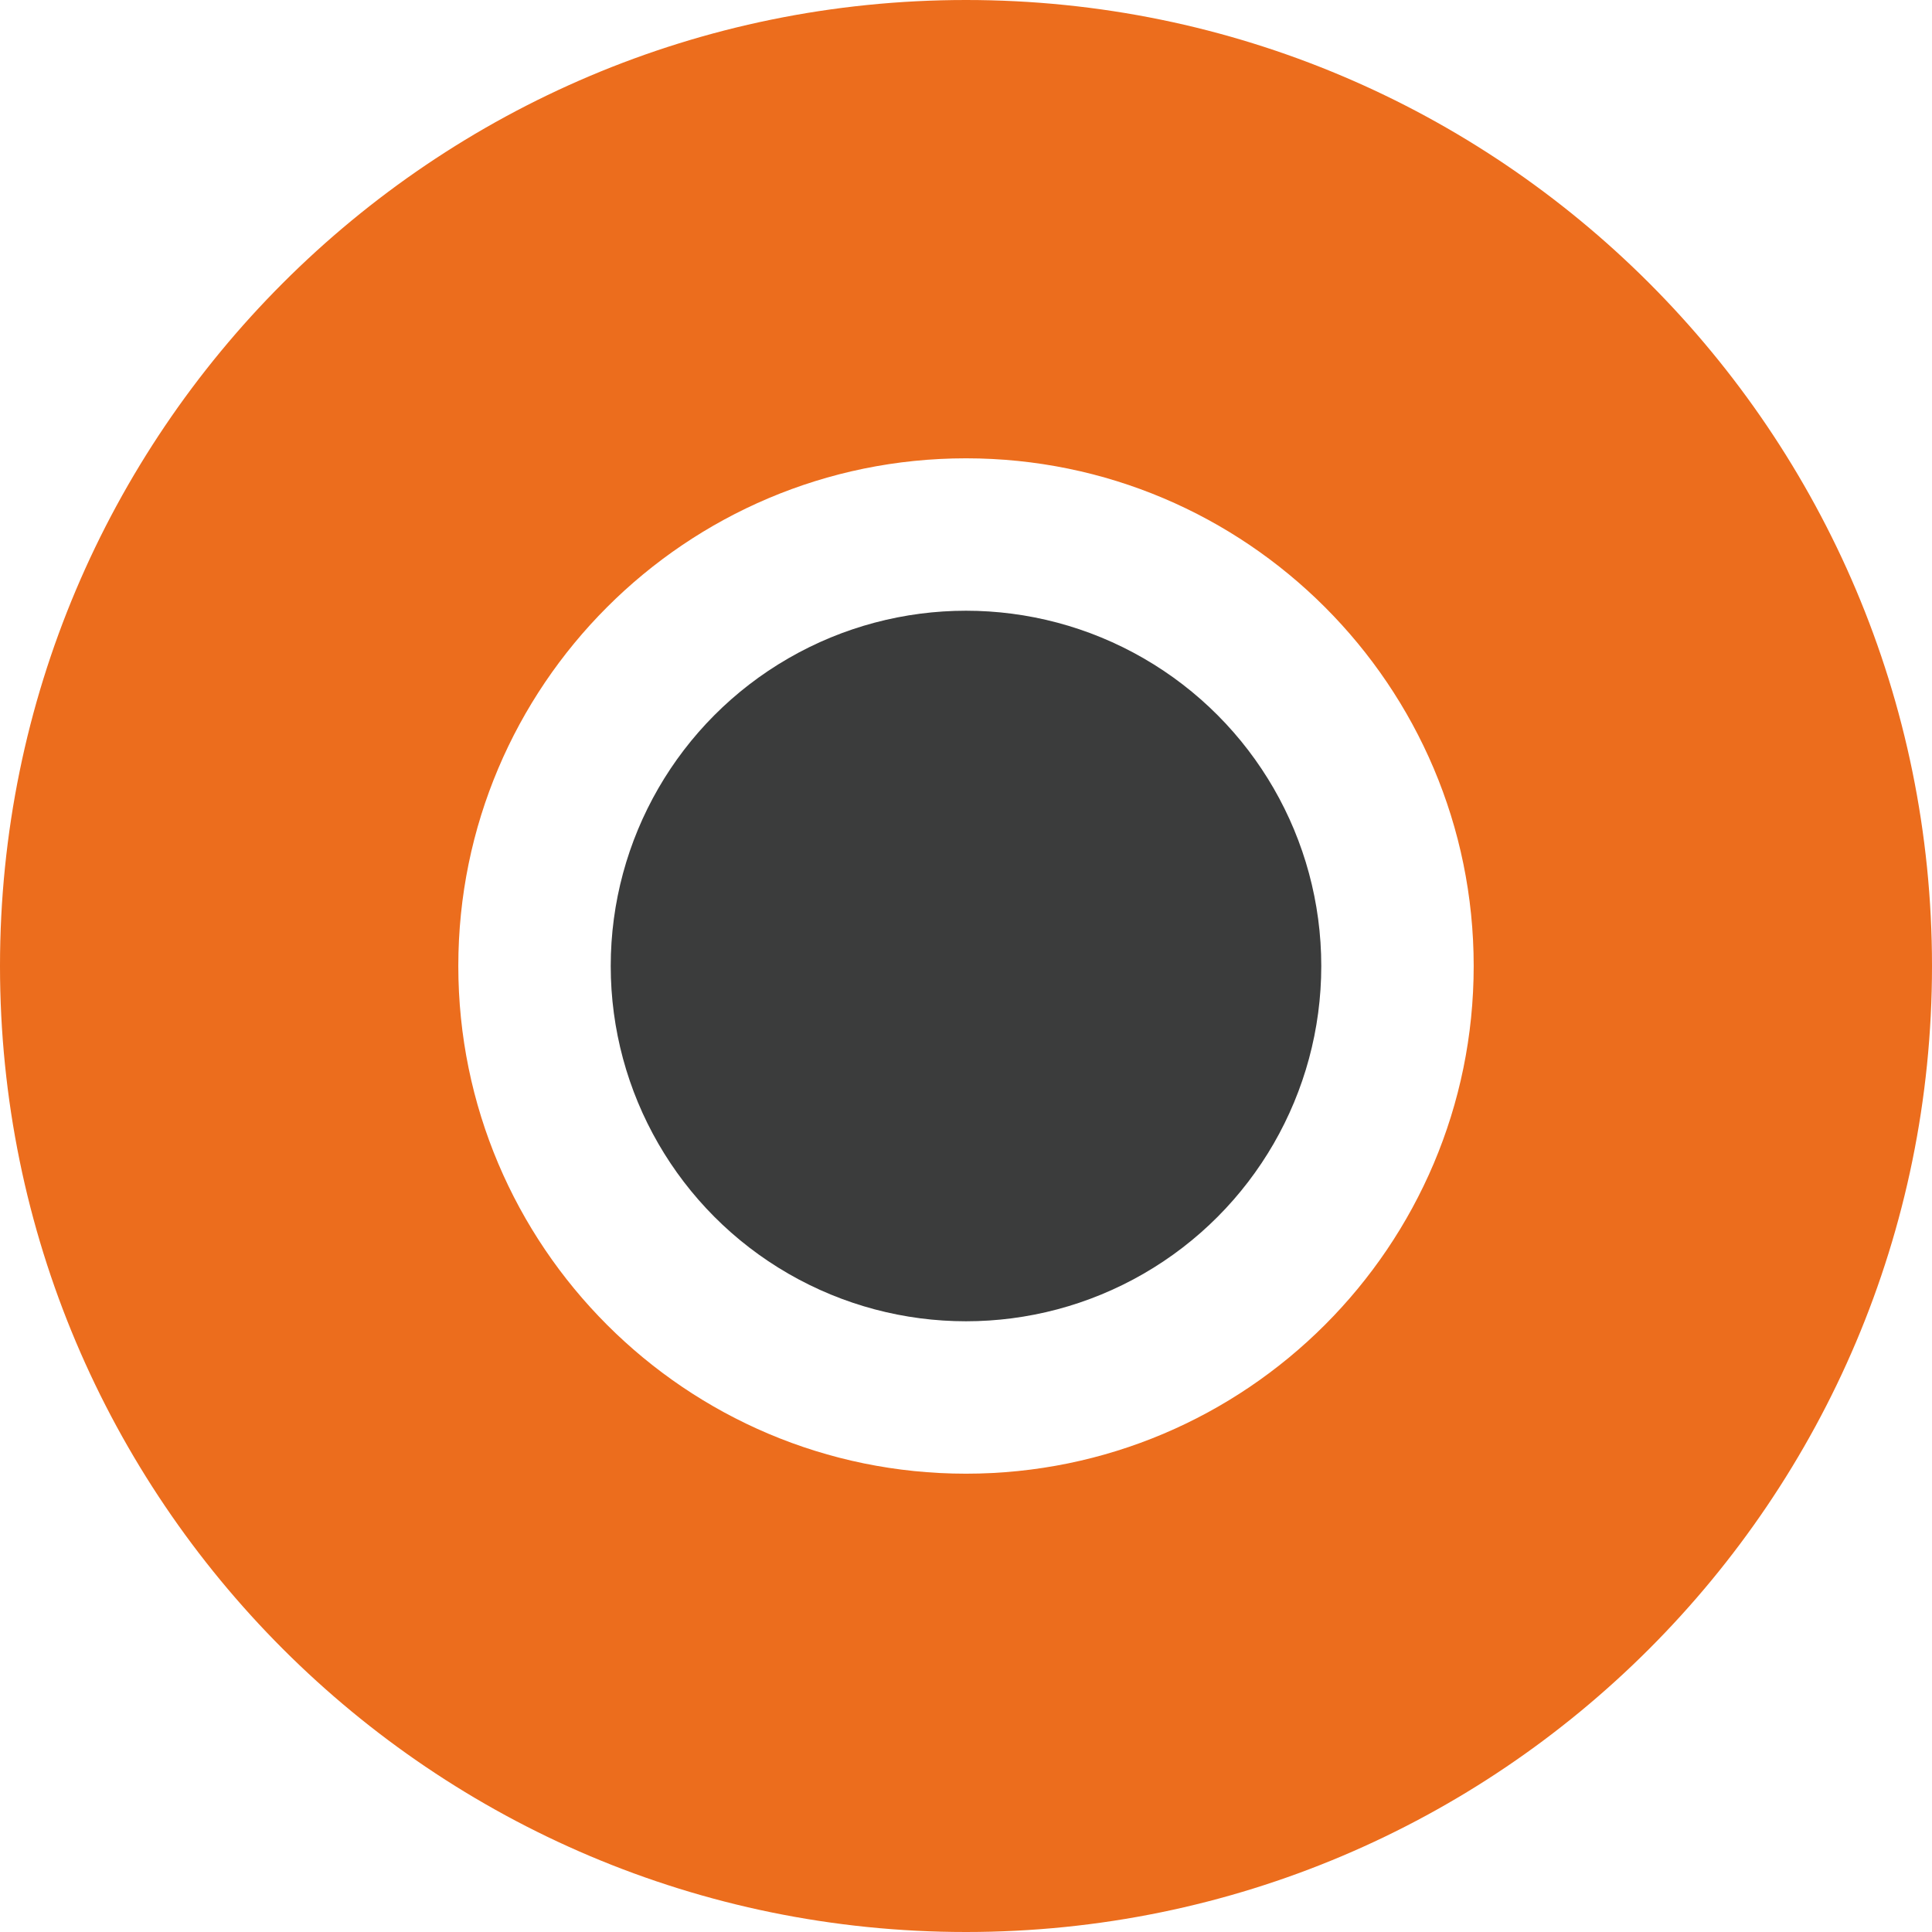
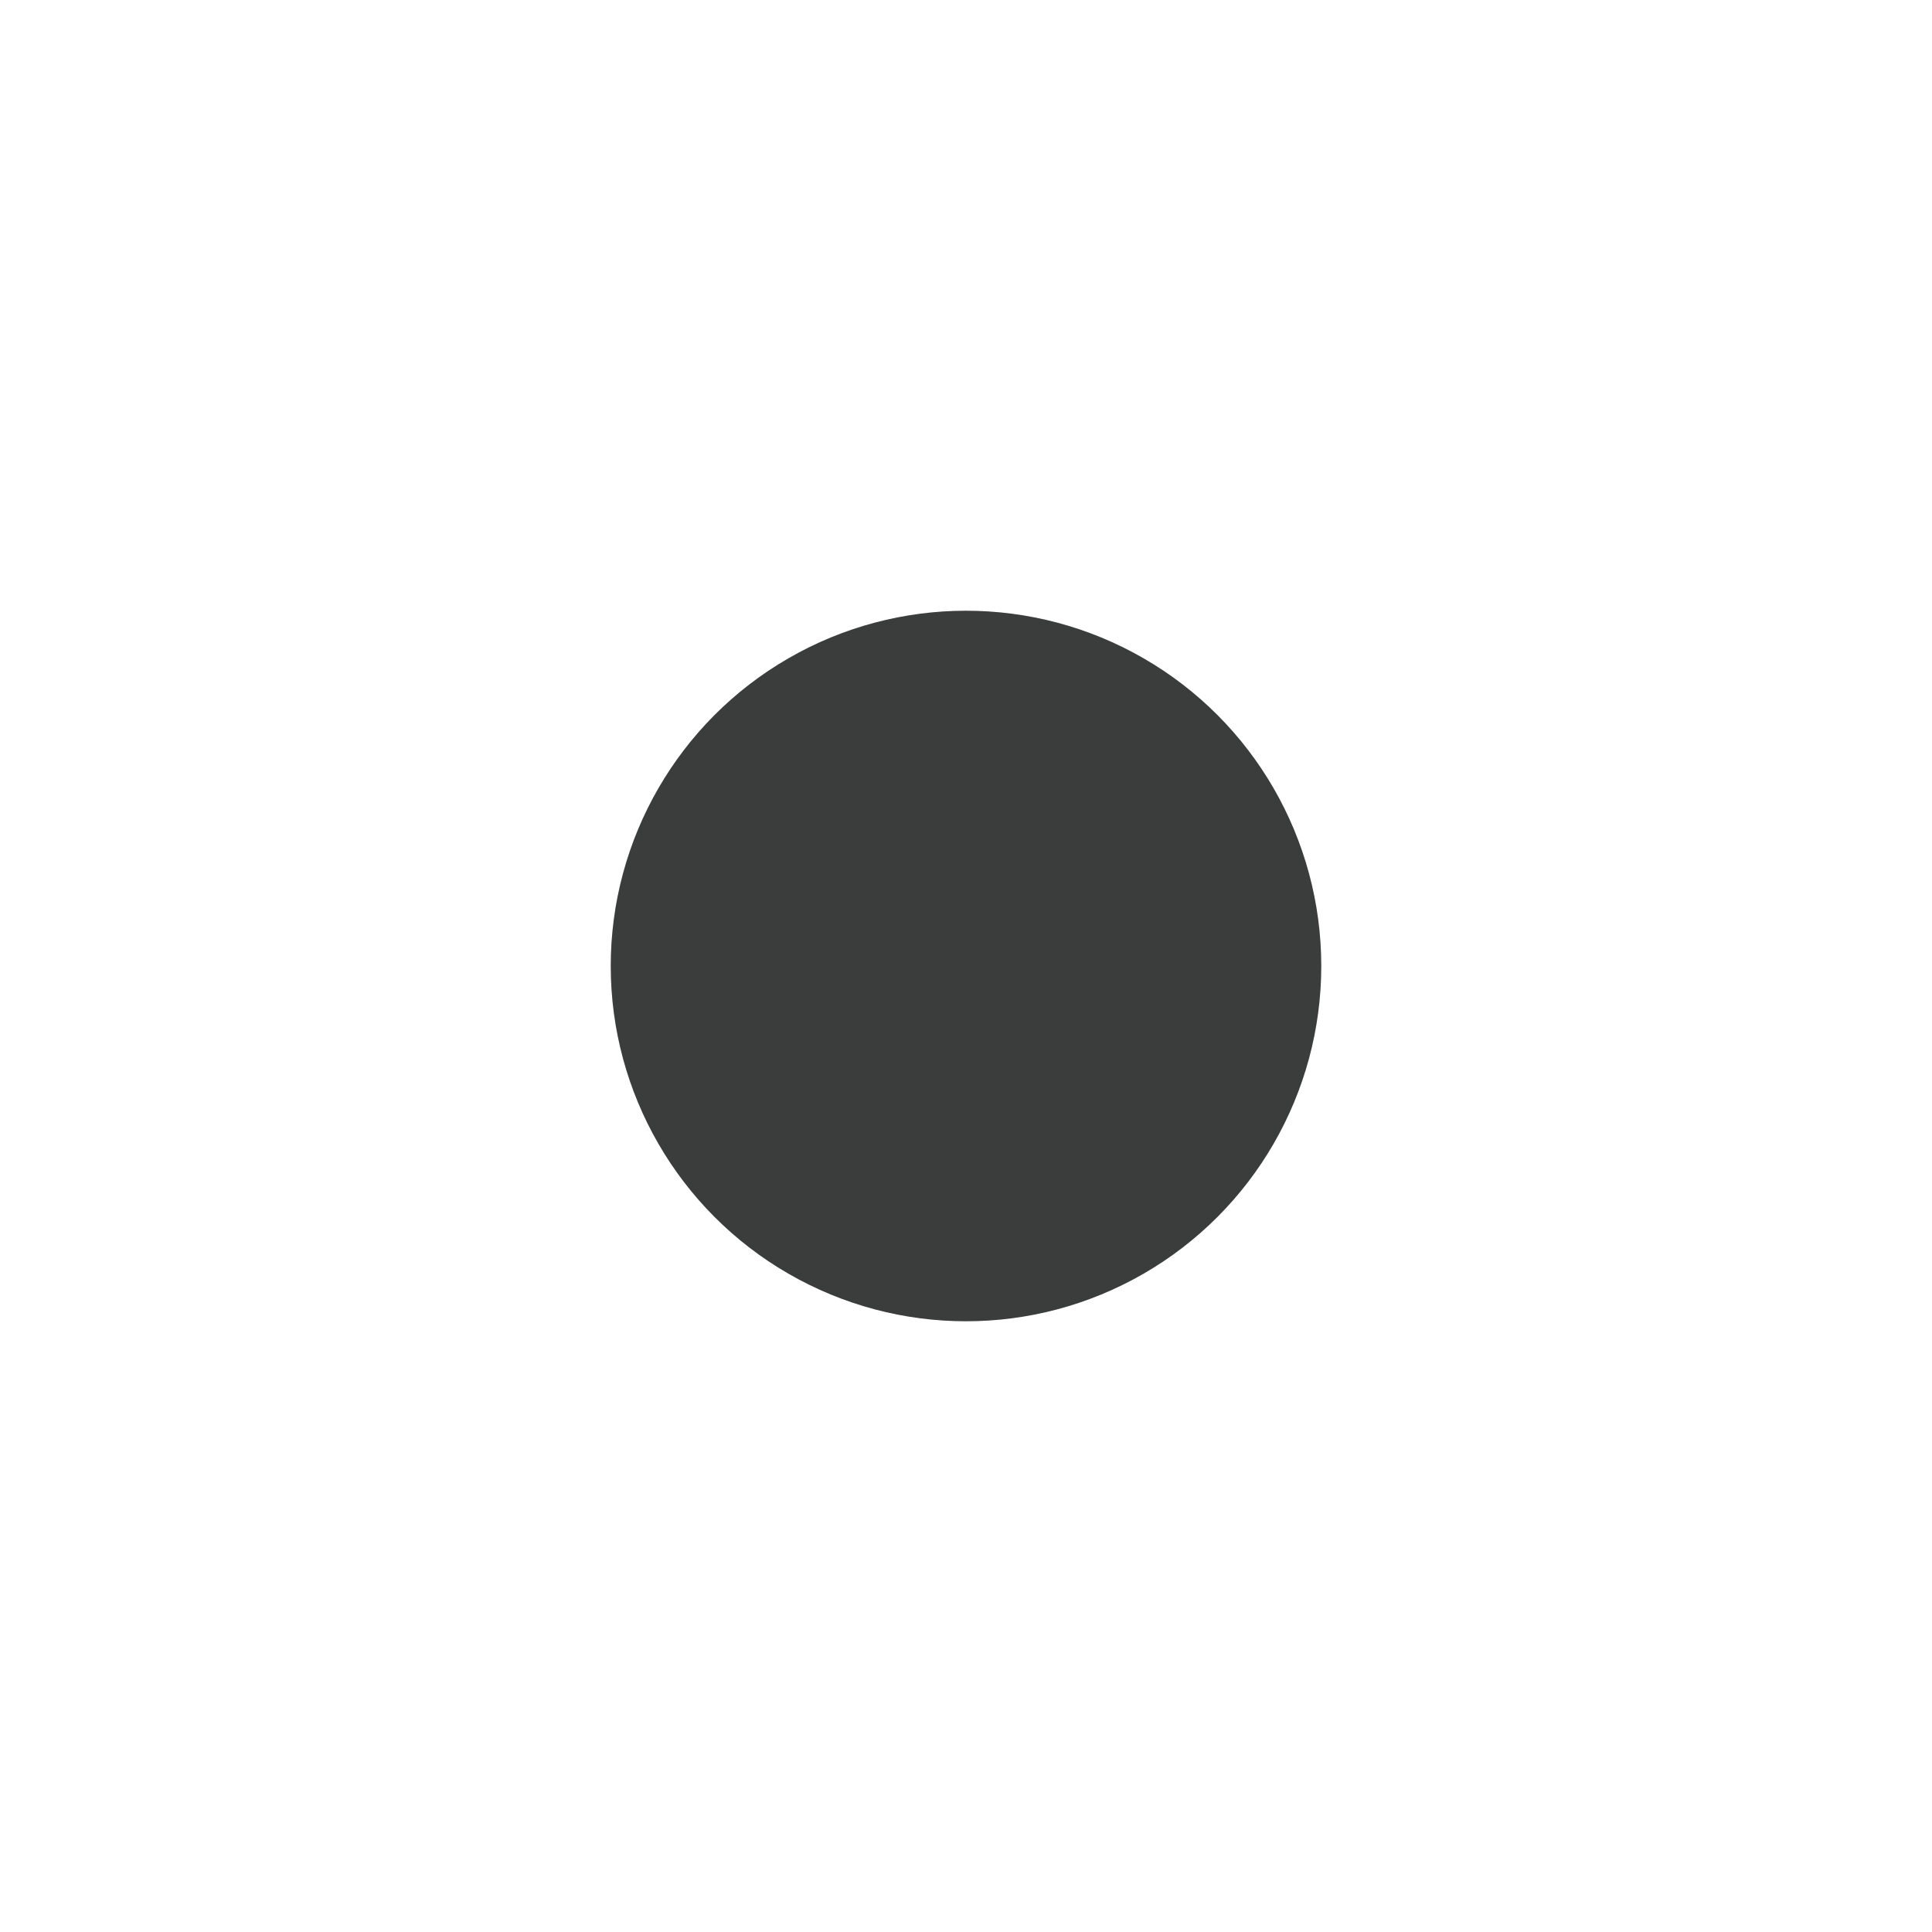
<svg xmlns="http://www.w3.org/2000/svg" id="Laag_2" data-name="Laag 2" viewBox="0 0 18 18">
  <defs>
    <style> .cls-1 { fill: #3b3c3c; } .cls-1, .cls-2 { stroke-width: 0px; } .cls-2 { fill: #ec6d1d; } </style>
  </defs>
  <g id="Laag_1-2" data-name="Laag 1">
    <g>
-       <path class="cls-2" d="m9,0C4.03,0,0,4.03,0,9s4.03,9,9,9,9-4.03,9-9S13.97,0,9,0Zm0,13.73c-2.61,0-4.73-2.12-4.73-4.73s2.12-4.73,4.73-4.73,4.73,2.12,4.73,4.73-2.12,4.73-4.73,4.73Z" />
      <circle class="cls-1" cx="9" cy="9" r="3.31" />
    </g>
  </g>
</svg>